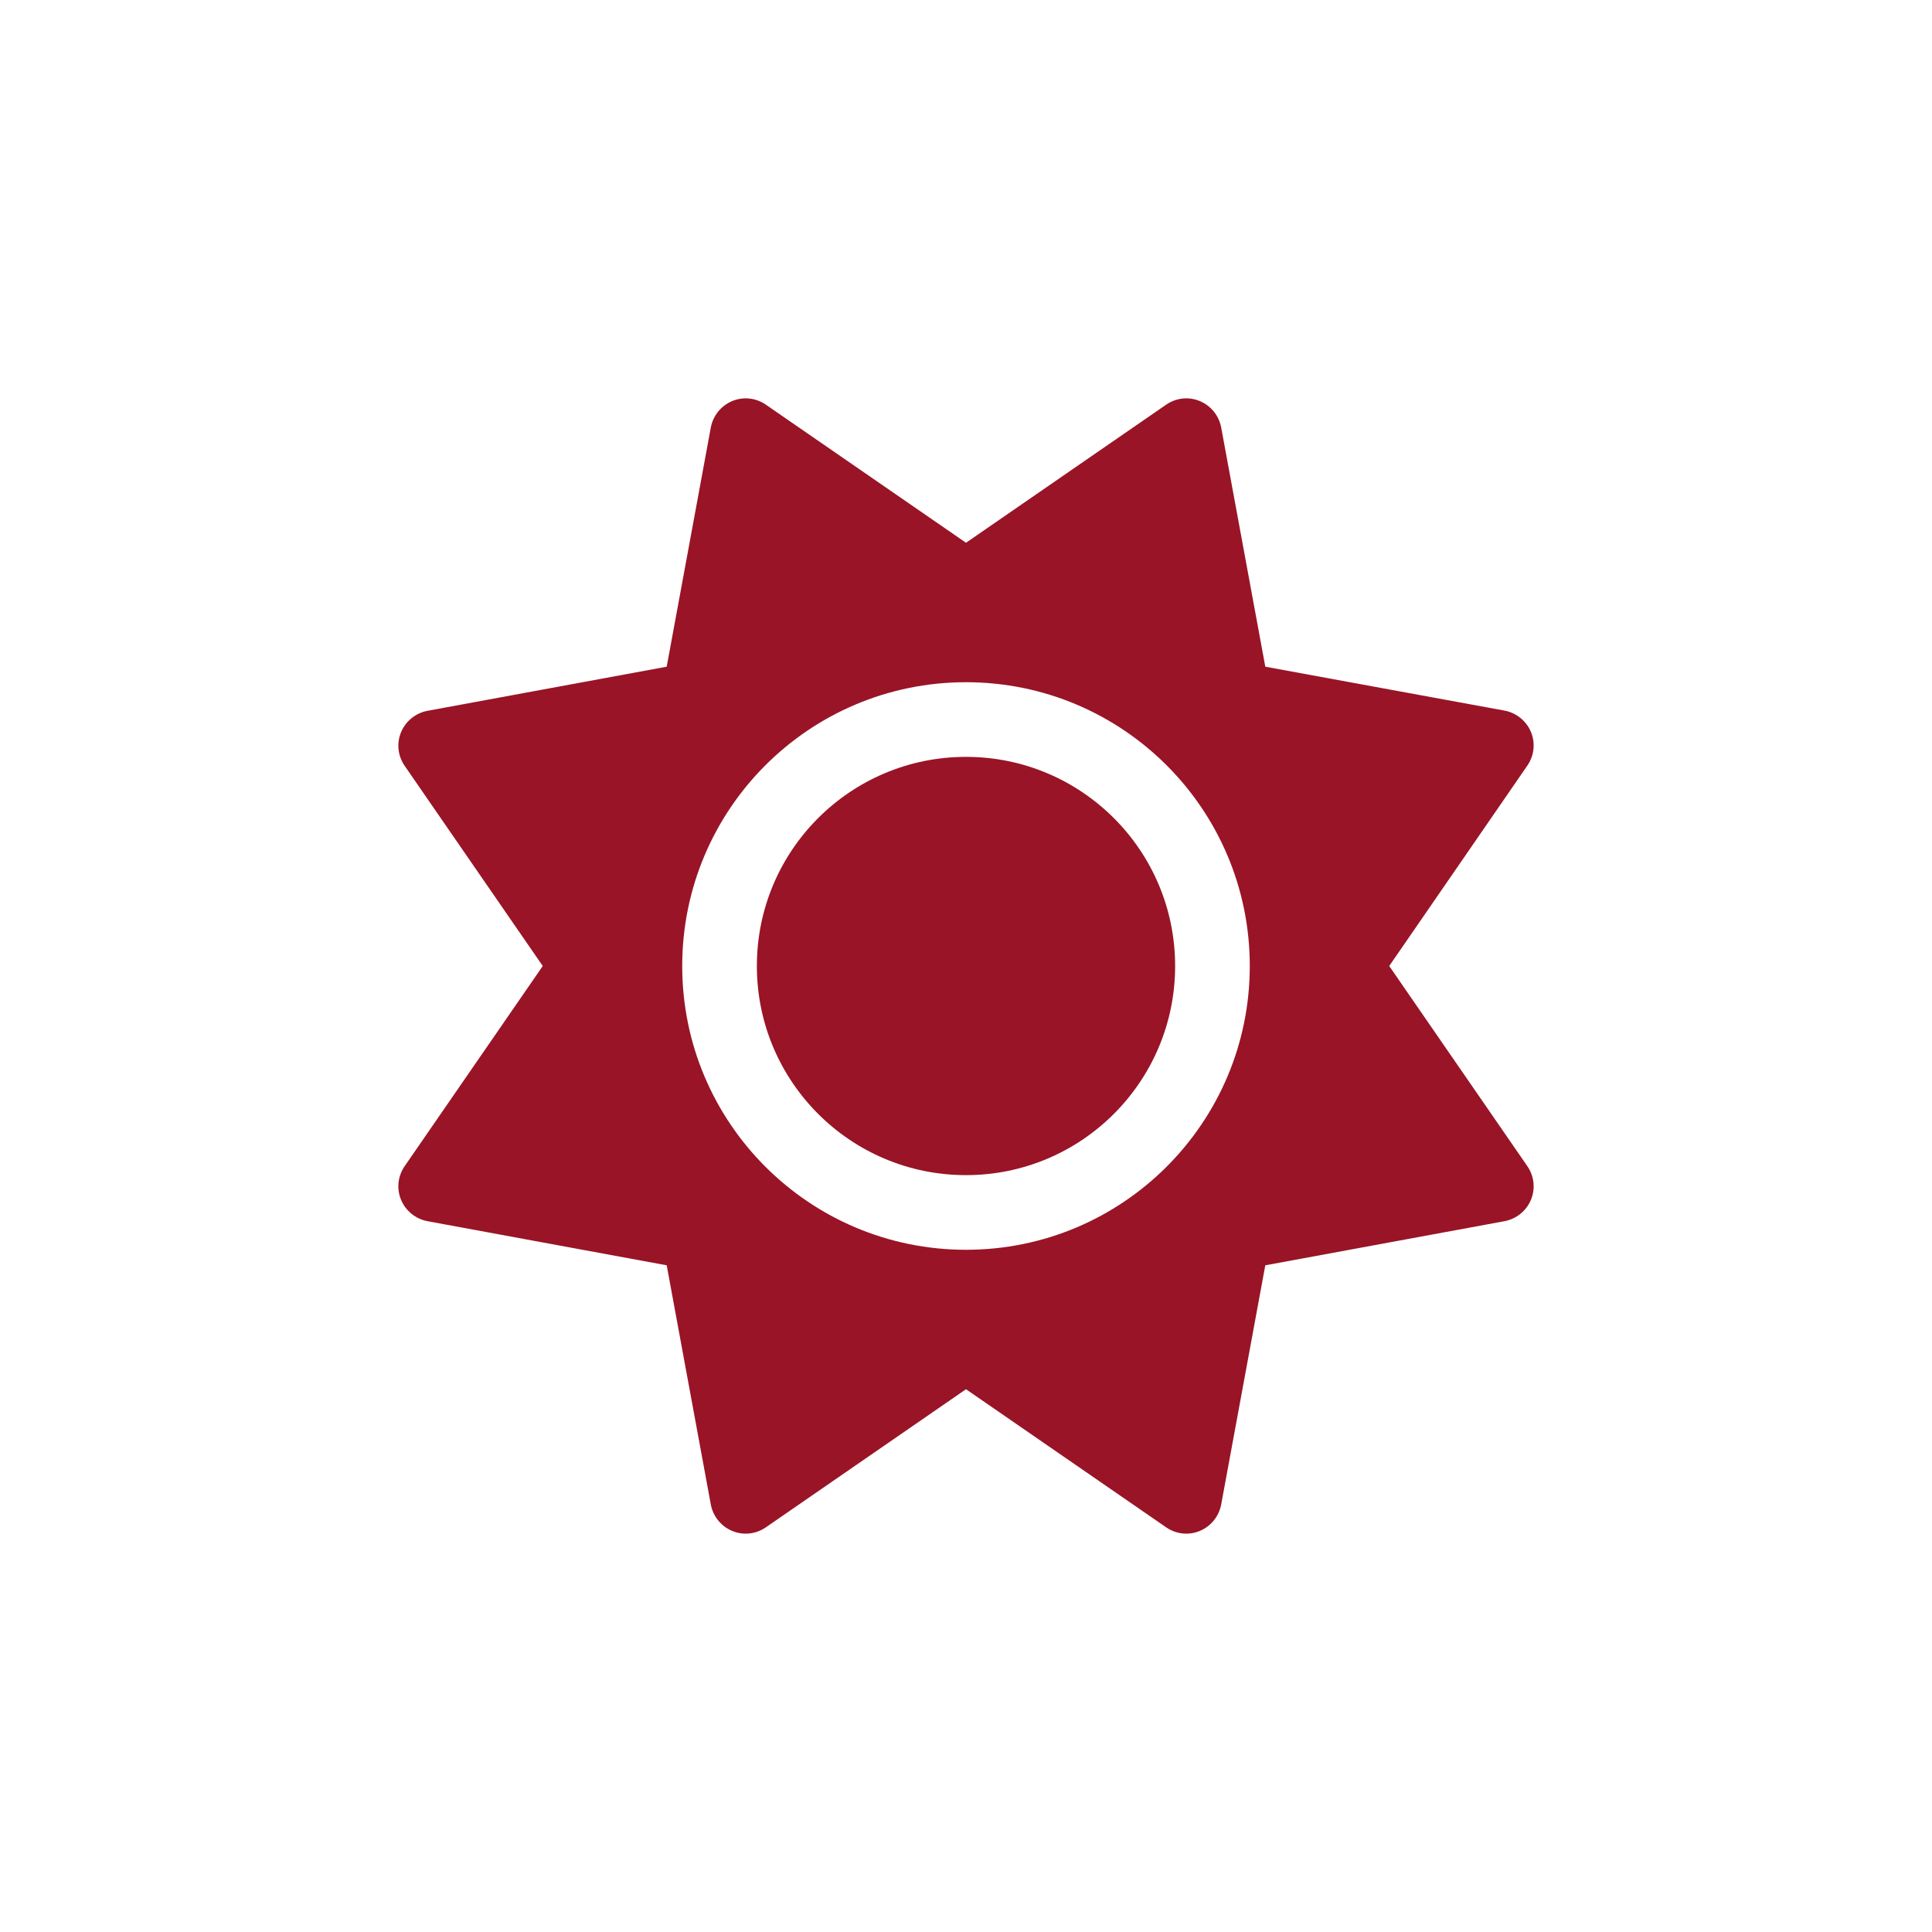
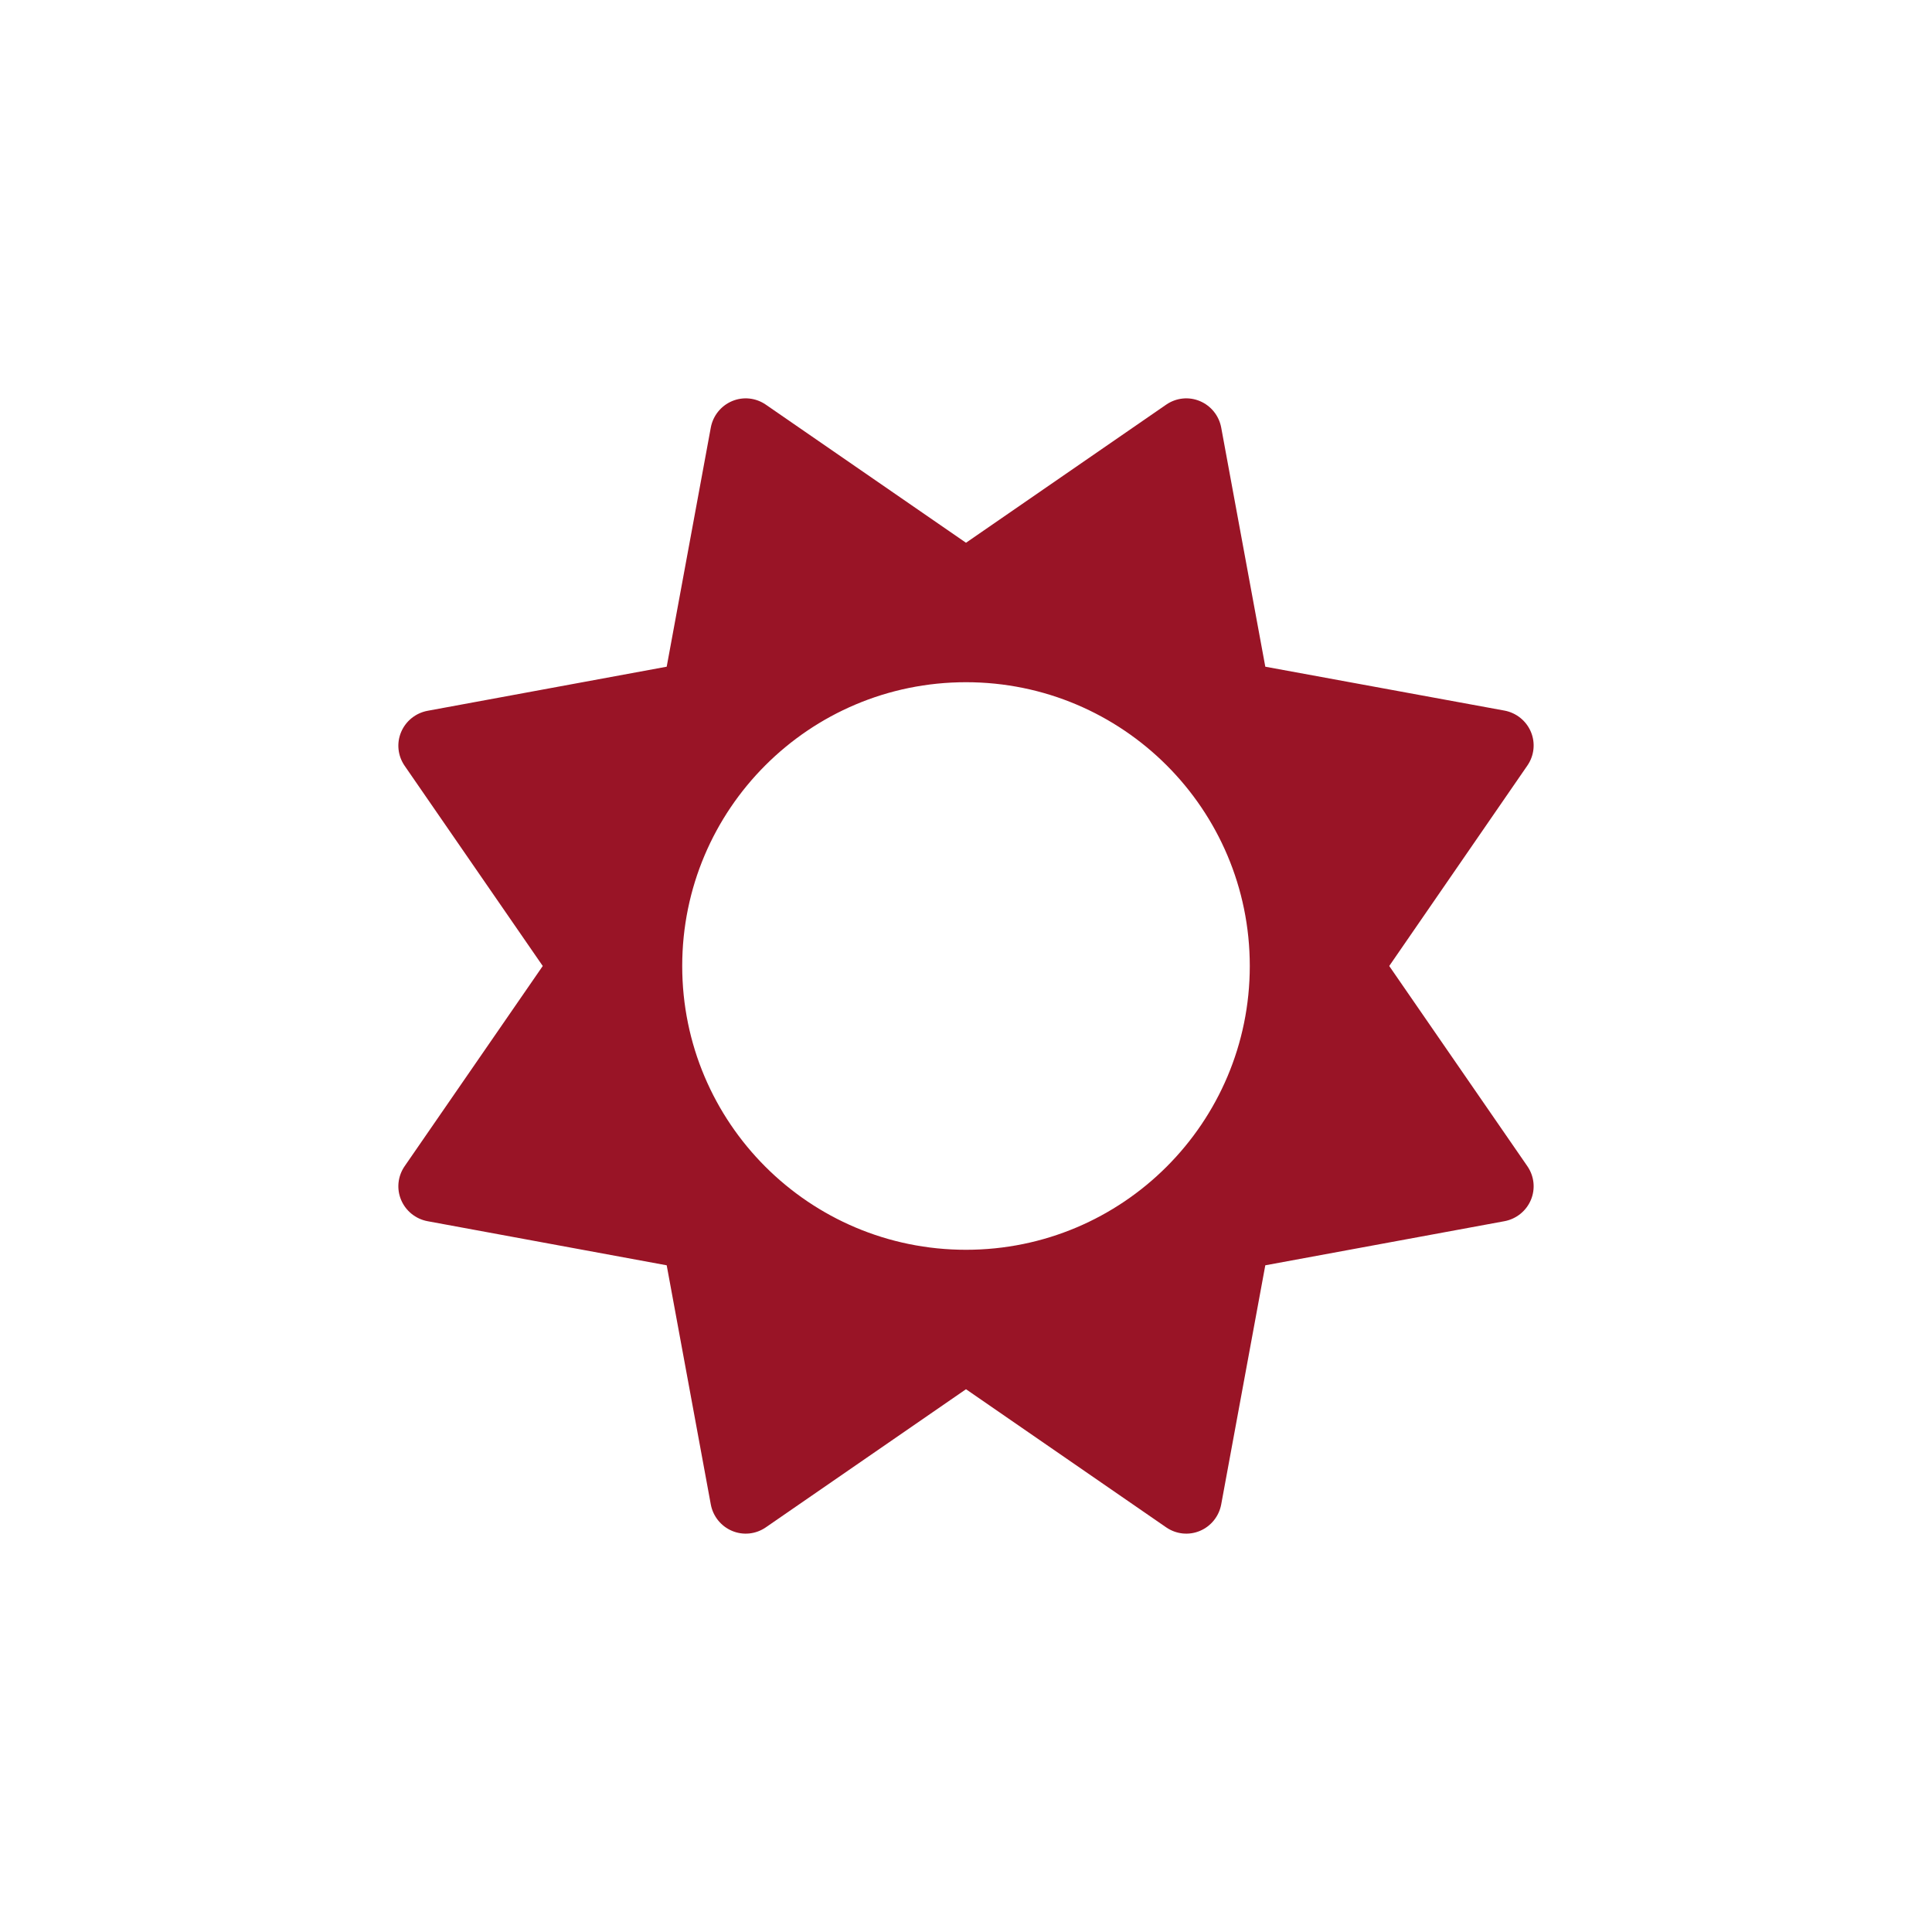
<svg xmlns="http://www.w3.org/2000/svg" width="97" height="97" viewBox="0 0 97 97" fill="none">
  <g id="comet-icon-sun">
    <path id="Vector" d="M60.243 20.138C60.8 20.372 61.201 20.872 61.312 21.462L63.527 33.473L75.538 35.677C76.128 35.788 76.629 36.189 76.862 36.745C77.096 37.302 77.029 37.937 76.684 38.437L69.749 48.5L76.684 58.551C77.029 59.052 77.096 59.687 76.862 60.243C76.629 60.8 76.128 61.201 75.538 61.312L63.527 63.527L61.312 75.538C61.201 76.128 60.8 76.629 60.243 76.862C59.687 77.096 59.052 77.029 58.551 76.684L48.5 69.749L38.449 76.684C37.948 77.029 37.313 77.096 36.757 76.862C36.2 76.629 35.799 76.128 35.688 75.538L33.473 63.527L21.462 61.312C20.872 61.201 20.372 60.8 20.138 60.243C19.904 59.687 19.971 59.052 20.316 58.551L27.25 48.5L20.316 38.449C19.971 37.948 19.904 37.313 20.138 36.757C20.372 36.2 20.872 35.799 21.462 35.688L33.473 33.473L35.688 21.462C35.799 20.872 36.2 20.372 36.757 20.138C37.313 19.904 37.948 19.971 38.449 20.316L48.5 27.25L58.551 20.316C59.052 19.971 59.687 19.904 60.243 20.138ZM62.748 48.5C62.748 40.631 56.369 34.252 48.5 34.252C40.631 34.252 34.252 40.631 34.252 48.5C34.252 56.369 40.631 62.748 48.5 62.748C56.369 62.748 62.748 56.369 62.748 48.5Z" fill="#991426" />
-     <path id="Vector_2" d="M48.5 59C54.299 59 59 54.299 59 48.5C59 42.701 54.299 38 48.5 38C42.701 38 38 42.701 38 48.5C38 54.299 42.701 59 48.5 59Z" fill="#991426" />
  </g>
</svg>